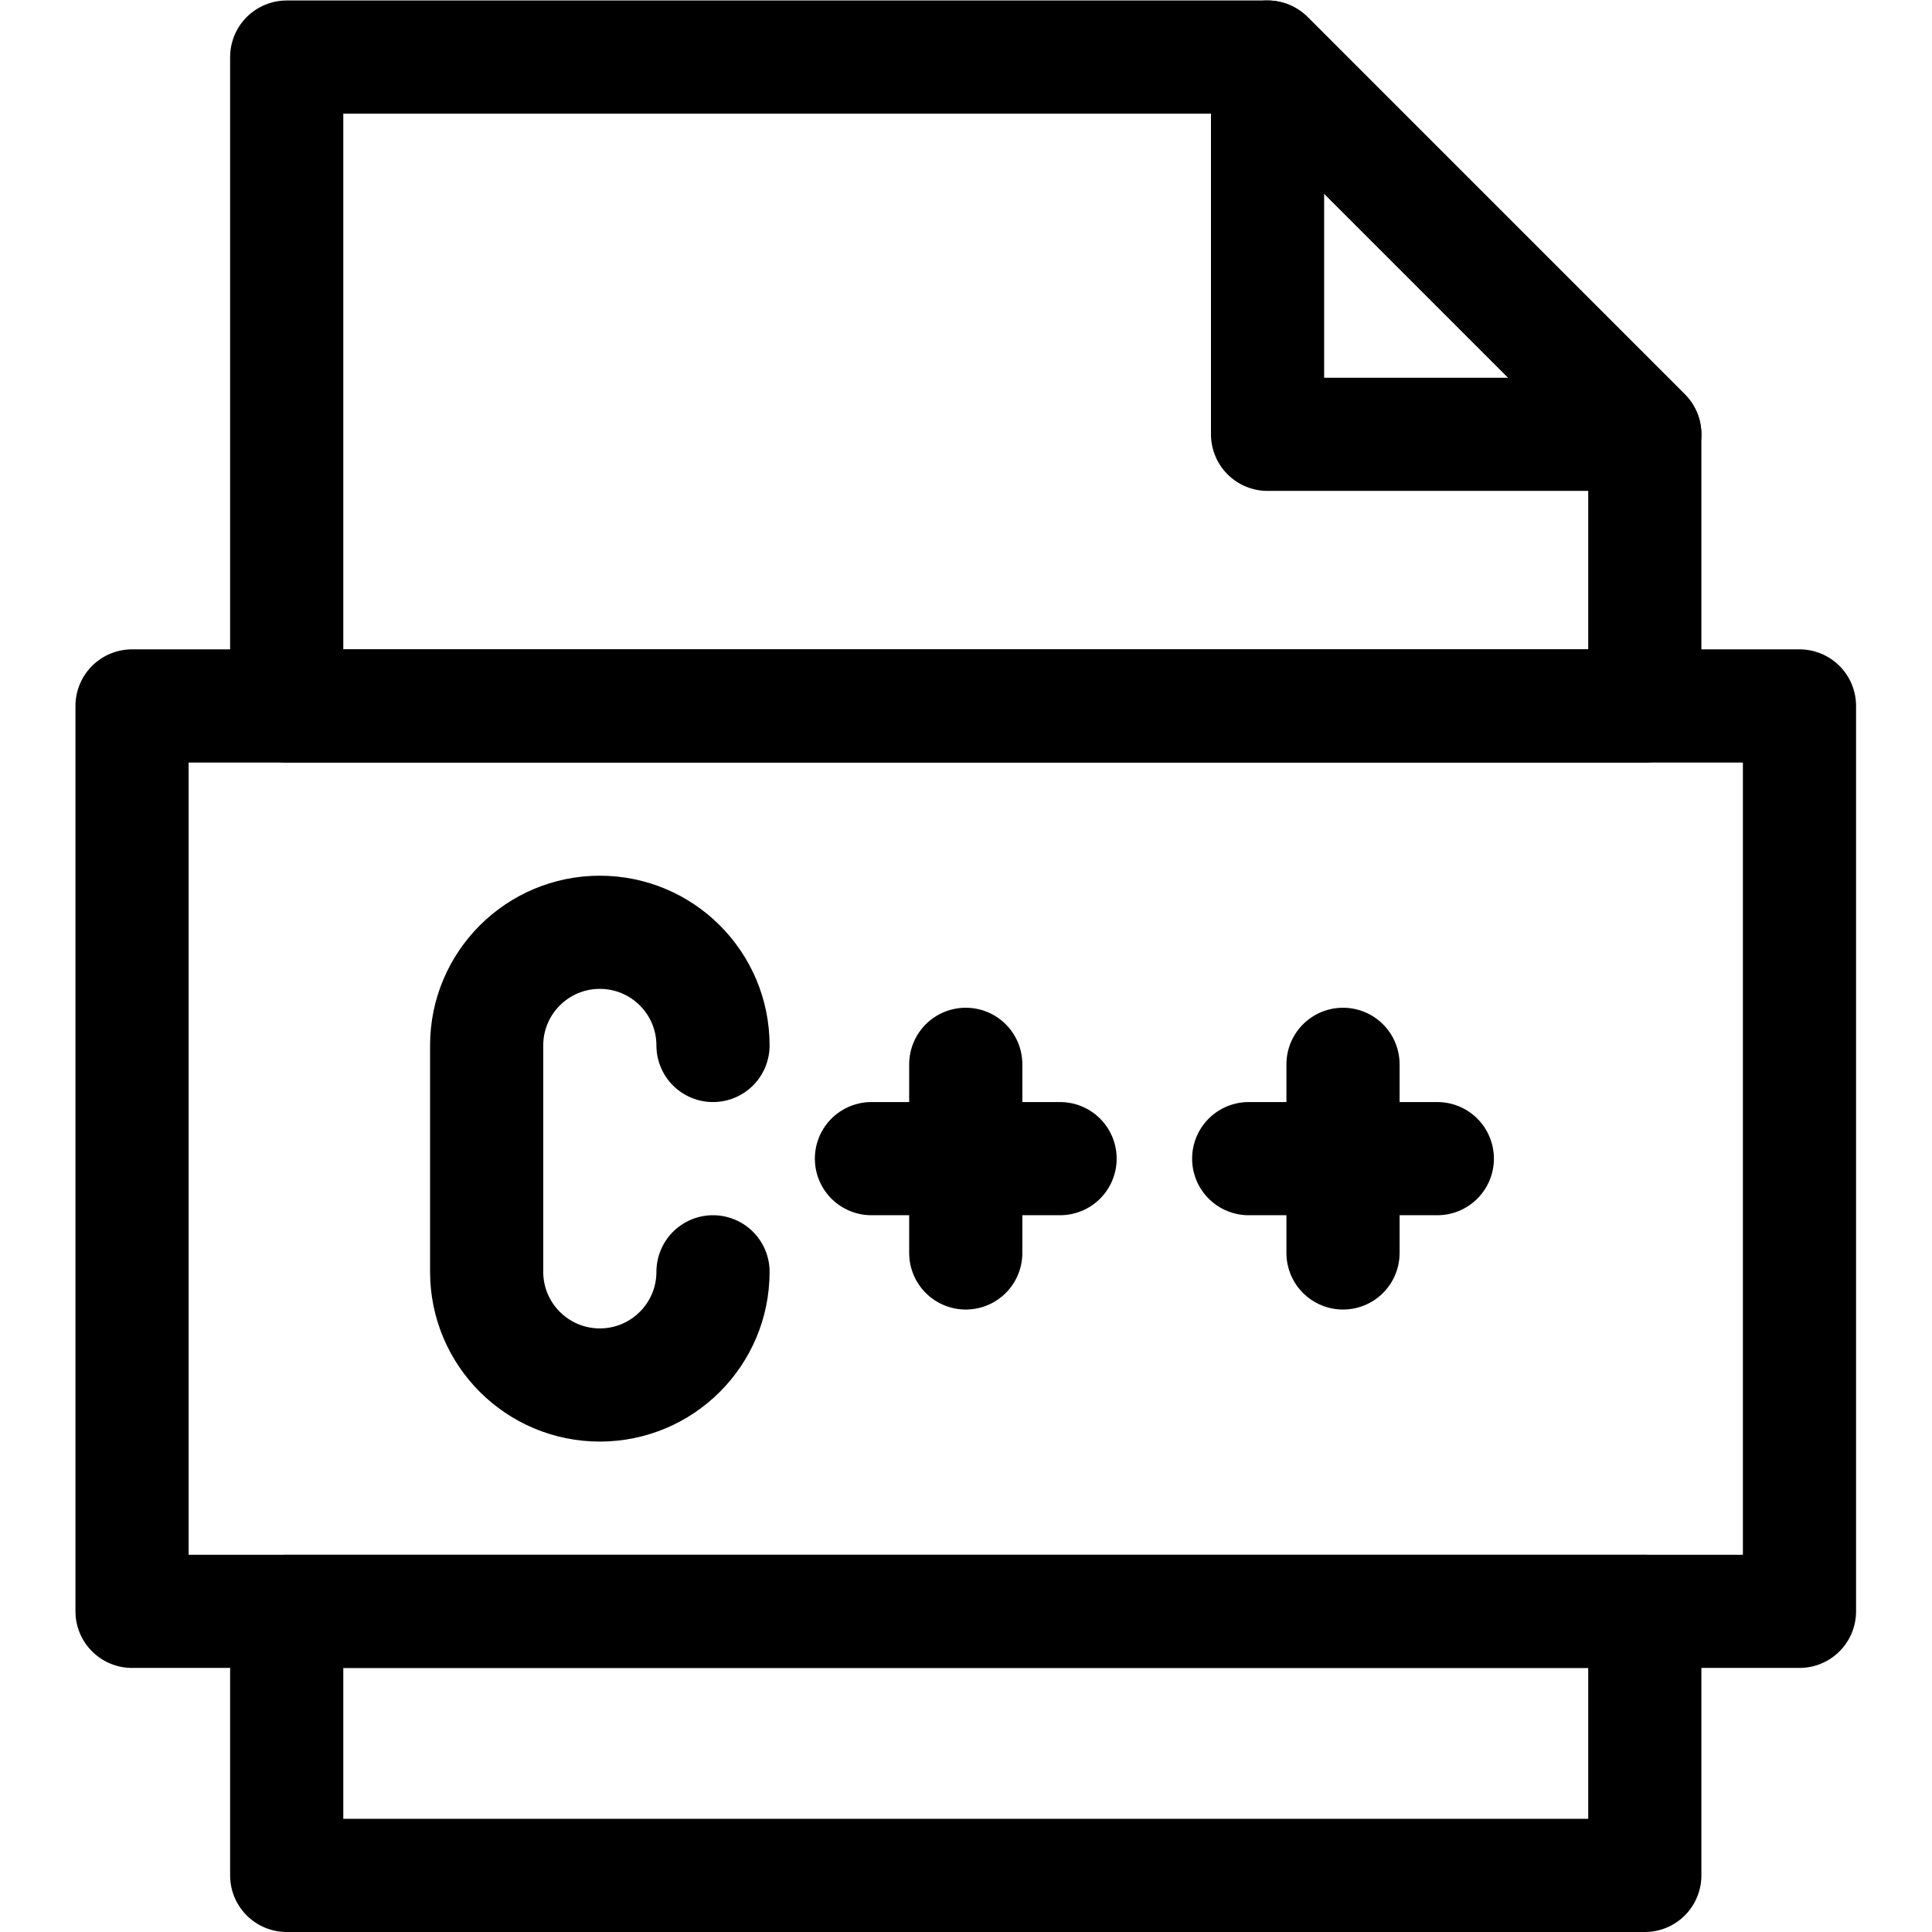
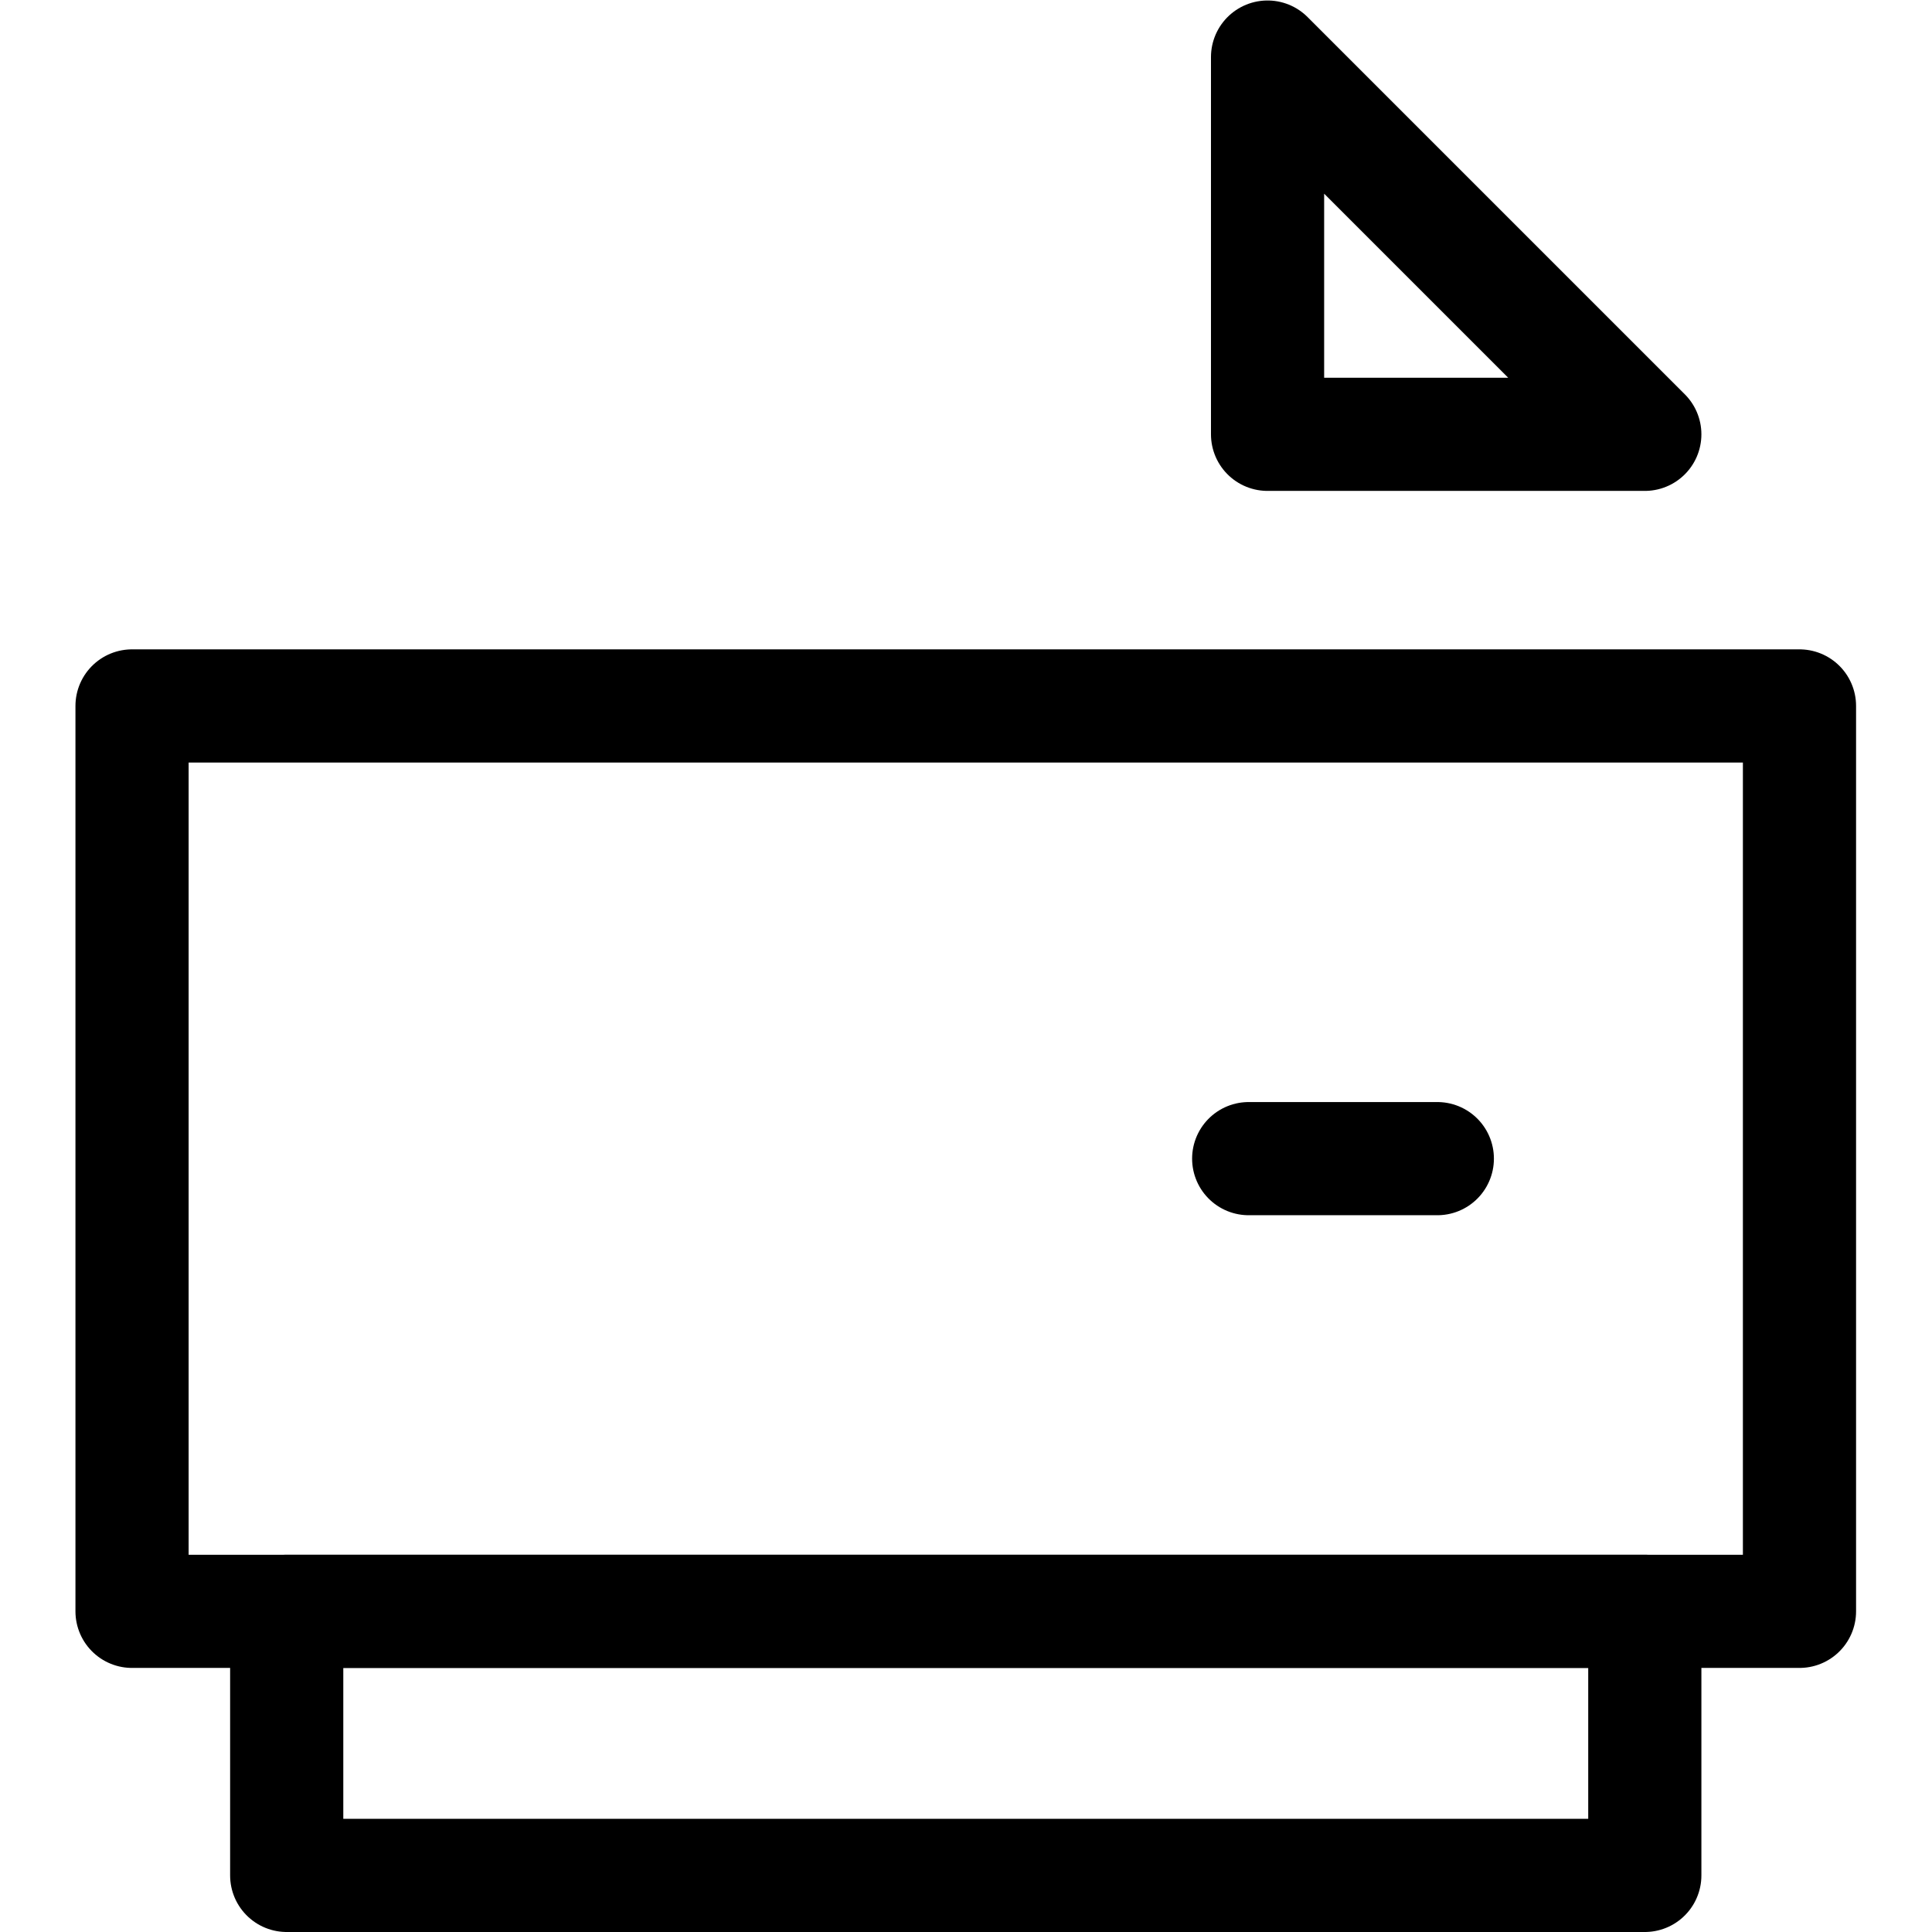
<svg xmlns="http://www.w3.org/2000/svg" version="1.1" id="svg2508" xml:space="preserve" width="682.667" height="682.667" viewBox="0 0 682.667 682.667">
  <defs id="defs2512">
    <clipPath clipPathUnits="userSpaceOnUse" id="clipPath2522">
      <path d="M 0,512 H 512 V 0 H 0 Z" id="path2520" />
    </clipPath>
  </defs>
  <g id="g2514" transform="matrix(1.333,0,0,-1.333,0,682.667)">
    <g id="g2516">
      <g id="g2518" clip-path="url(#clipPath2522)">
        <g id="g2524" transform="translate(336,397)">
          <path d="M 0,0 H 100 L 0,100 Z" style="fill:none;stroke:#000000;stroke-width:30;stroke-linecap:round;stroke-linejoin:round;stroke-miterlimit:10;stroke-dasharray:none;stroke-opacity:1" id="path2526" />
        </g>
        <g id="g2528" transform="translate(189,235)">
-           <path d="M 0,0 C 0,16.568 -13.432,30 -30,30 -46.568,30 -60,16.568 -60,0 v -60 c 0,-16.568 13.432,-30 30,-30 16.568,0 30,13.432 30,30" style="fill:none;stroke:#000000;stroke-width:30;stroke-linecap:round;stroke-linejoin:round;stroke-miterlimit:10;stroke-dasharray:none;stroke-opacity:1" id="path2530" />
-         </g>
+           </g>
        <g id="g2532" transform="translate(231,205)">
-           <path d="M 0,0 H 50" style="fill:none;stroke:#000000;stroke-width:30;stroke-linecap:round;stroke-linejoin:round;stroke-miterlimit:10;stroke-dasharray:none;stroke-opacity:1" id="path2534" />
-         </g>
+           </g>
        <g id="g2536" transform="translate(256,180)">
-           <path d="M 0,0 V 50" style="fill:none;stroke:#000000;stroke-width:30;stroke-linecap:round;stroke-linejoin:round;stroke-miterlimit:10;stroke-dasharray:none;stroke-opacity:1" id="path2538" />
-         </g>
+           </g>
        <g id="g2540" transform="translate(331,205)">
          <path d="M 0,0 H 50" style="fill:none;stroke:#000000;stroke-width:30;stroke-linecap:round;stroke-linejoin:round;stroke-miterlimit:10;stroke-dasharray:none;stroke-opacity:1" id="path2542" />
        </g>
        <g id="g2544" transform="translate(356,180)">
-           <path d="M 0,0 V 50" style="fill:none;stroke:#000000;stroke-width:30;stroke-linecap:round;stroke-linejoin:round;stroke-miterlimit:10;stroke-dasharray:none;stroke-opacity:1" id="path2546" />
-         </g>
+           </g>
        <path d="M 477,85 H 35 v 240 h 442 z" style="fill:none;stroke:#000000;stroke-width:30;stroke-linecap:round;stroke-linejoin:round;stroke-miterlimit:10;stroke-dasharray:none;stroke-opacity:1" id="path2548" />
        <path d="M 76,15 H 436 V 85 H 76 Z" style="fill:none;stroke:#000000;stroke-width:30;stroke-linecap:round;stroke-linejoin:round;stroke-miterlimit:10;stroke-dasharray:none;stroke-opacity:1" id="path2550" />
        <g id="g2552" transform="translate(436,325)">
-           <path d="M 0,0 V 71.997 L -99.996,172 H -360 V 0 Z" style="fill:none;stroke:#000000;stroke-width:30;stroke-linecap:round;stroke-linejoin:round;stroke-miterlimit:10;stroke-dasharray:none;stroke-opacity:1" id="path2554" />
-         </g>
+           </g>
      </g>
    </g>
  </g>
</svg>